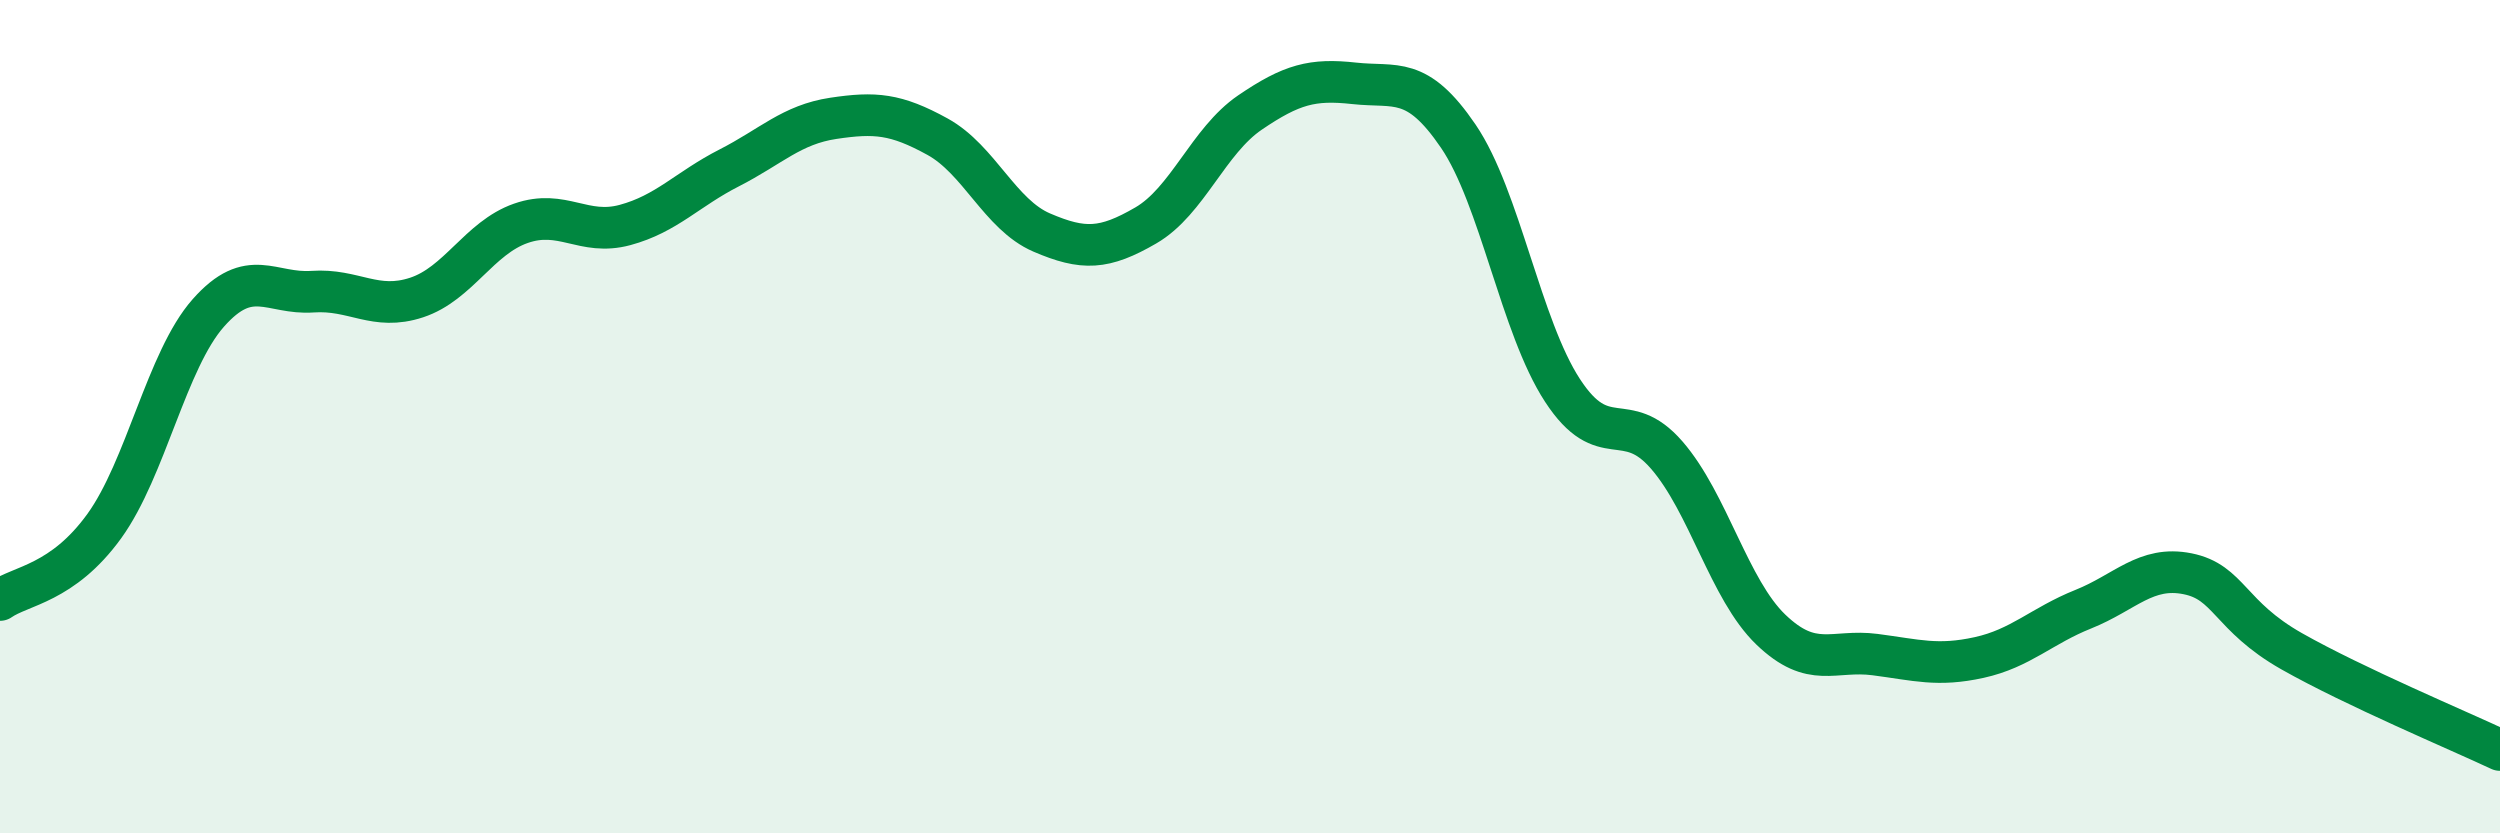
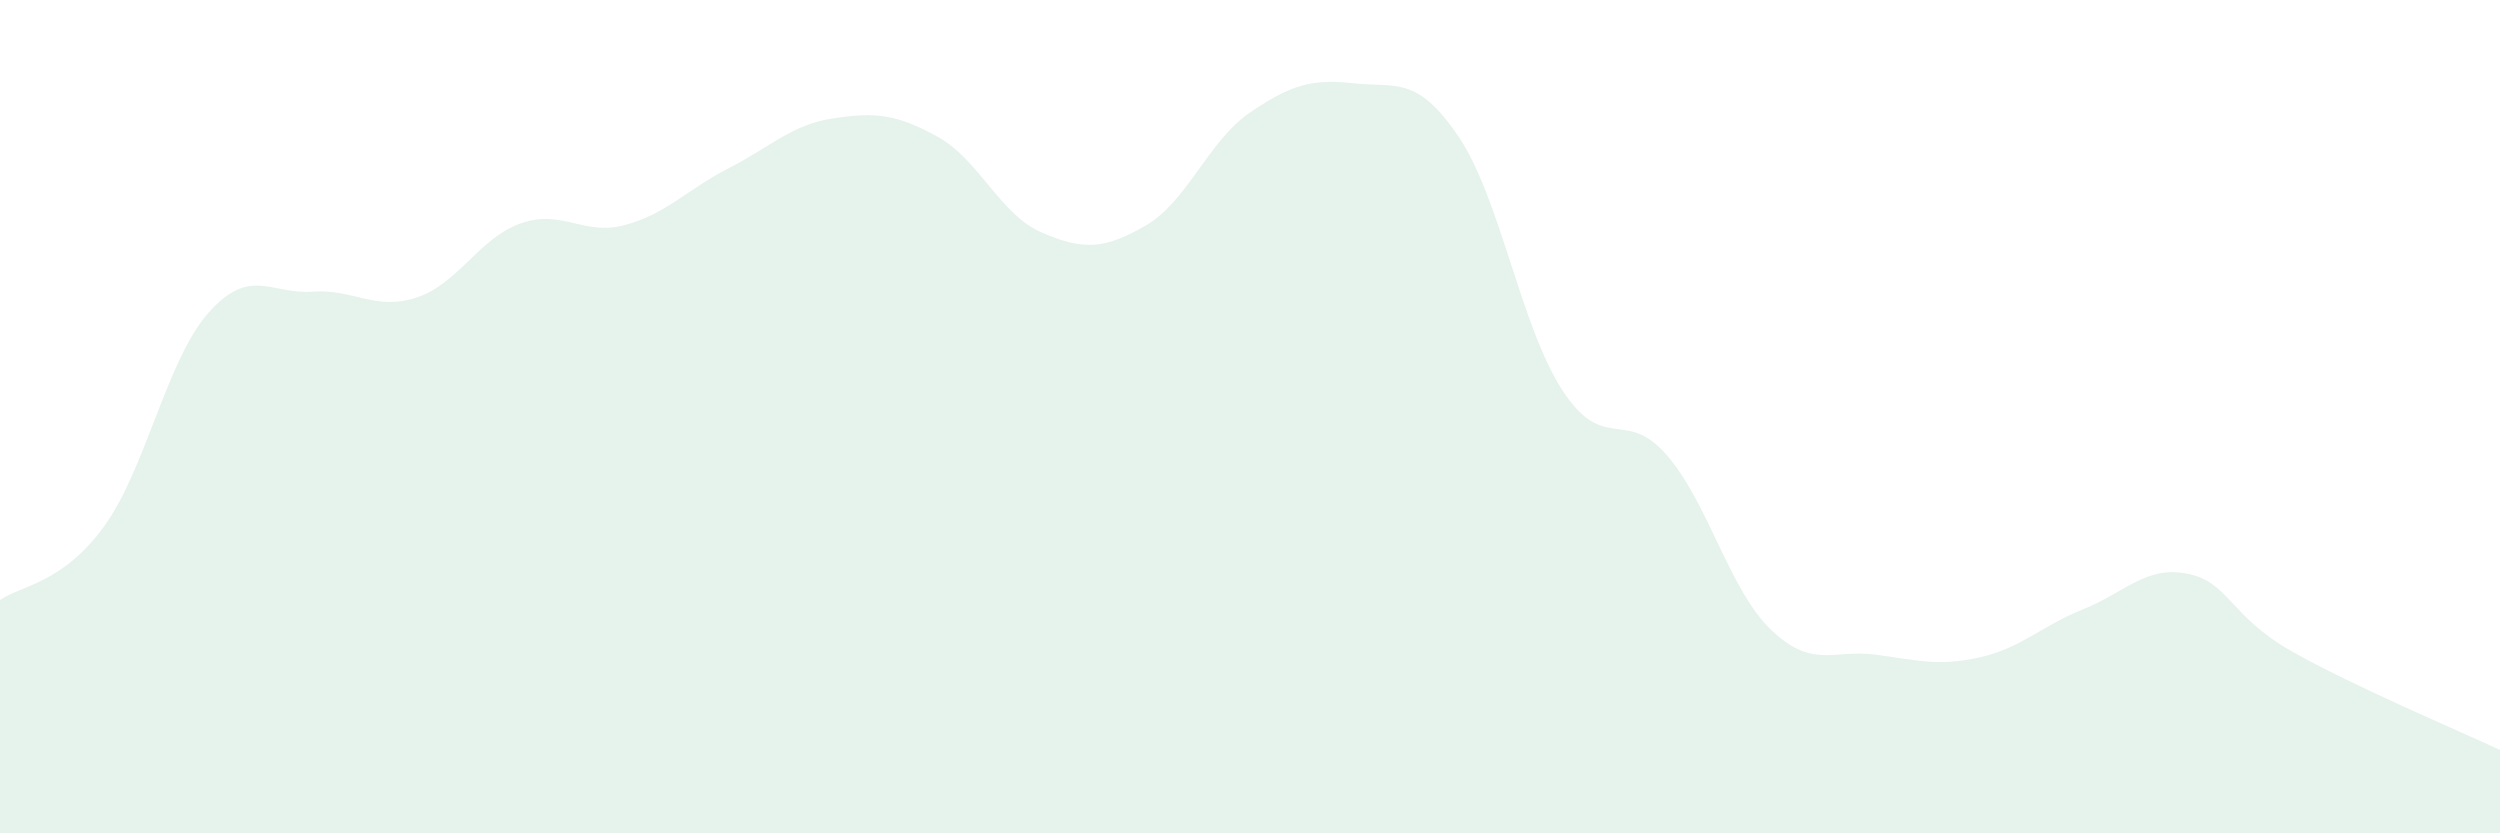
<svg xmlns="http://www.w3.org/2000/svg" width="60" height="20" viewBox="0 0 60 20">
  <path d="M 0,14.4 C 0.5,14.05 1.5,14.01 2.5,12.63 C 3.5,11.25 4,8.64 5,7.51 C 6,6.38 6.5,7.07 7.5,7 C 8.5,6.93 9,7.47 10,7.14 C 11,6.81 11.5,5.71 12.5,5.36 C 13.5,5.01 14,5.67 15,5.4 C 16,5.13 16.5,4.54 17.5,4.03 C 18.5,3.52 19,2.99 20,2.84 C 21,2.69 21.5,2.73 22.5,3.28 C 23.5,3.83 24,5.15 25,5.58 C 26,6.01 26.5,5.99 27.5,5.41 C 28.5,4.83 29,3.38 30,2.7 C 31,2.02 31.5,1.89 32.5,2 C 33.5,2.11 34,1.8 35,3.27 C 36,4.74 36.5,7.84 37.5,9.37 C 38.5,10.9 39,9.77 40,10.92 C 41,12.07 41.5,14.15 42.5,15.11 C 43.5,16.07 44,15.58 45,15.71 C 46,15.84 46.5,16 47.5,15.78 C 48.5,15.56 49,15.02 50,14.62 C 51,14.22 51.5,13.57 52.5,13.77 C 53.5,13.97 53.5,14.78 55,15.63 C 56.5,16.48 59,17.53 60,18L60 20L0 20Z" fill="#008740" opacity="0.1" stroke-linecap="round" stroke-linejoin="round" />
-   <path d="M 0,14.4 C 0.5,14.05 1.5,14.01 2.5,12.63 C 3.5,11.25 4,8.64 5,7.51 C 6,6.38 6.5,7.07 7.5,7 C 8.5,6.93 9,7.47 10,7.14 C 11,6.81 11.5,5.71 12.5,5.36 C 13.5,5.01 14,5.67 15,5.4 C 16,5.13 16.5,4.54 17.5,4.03 C 18.5,3.52 19,2.99 20,2.84 C 21,2.69 21.5,2.73 22.5,3.28 C 23.5,3.83 24,5.15 25,5.58 C 26,6.01 26.5,5.99 27.5,5.41 C 28.5,4.83 29,3.38 30,2.7 C 31,2.02 31.5,1.89 32.5,2 C 33.5,2.11 34,1.8 35,3.27 C 36,4.74 36.5,7.84 37.5,9.37 C 38.5,10.9 39,9.77 40,10.92 C 41,12.07 41.5,14.15 42.5,15.11 C 43.5,16.07 44,15.58 45,15.71 C 46,15.84 46.5,16 47.5,15.78 C 48.5,15.56 49,15.02 50,14.62 C 51,14.22 51.5,13.57 52.5,13.77 C 53.5,13.97 53.5,14.78 55,15.63 C 56.5,16.48 59,17.53 60,18" stroke="#008740" stroke-width="1" fill="none" stroke-linecap="round" stroke-linejoin="round" />
</svg>